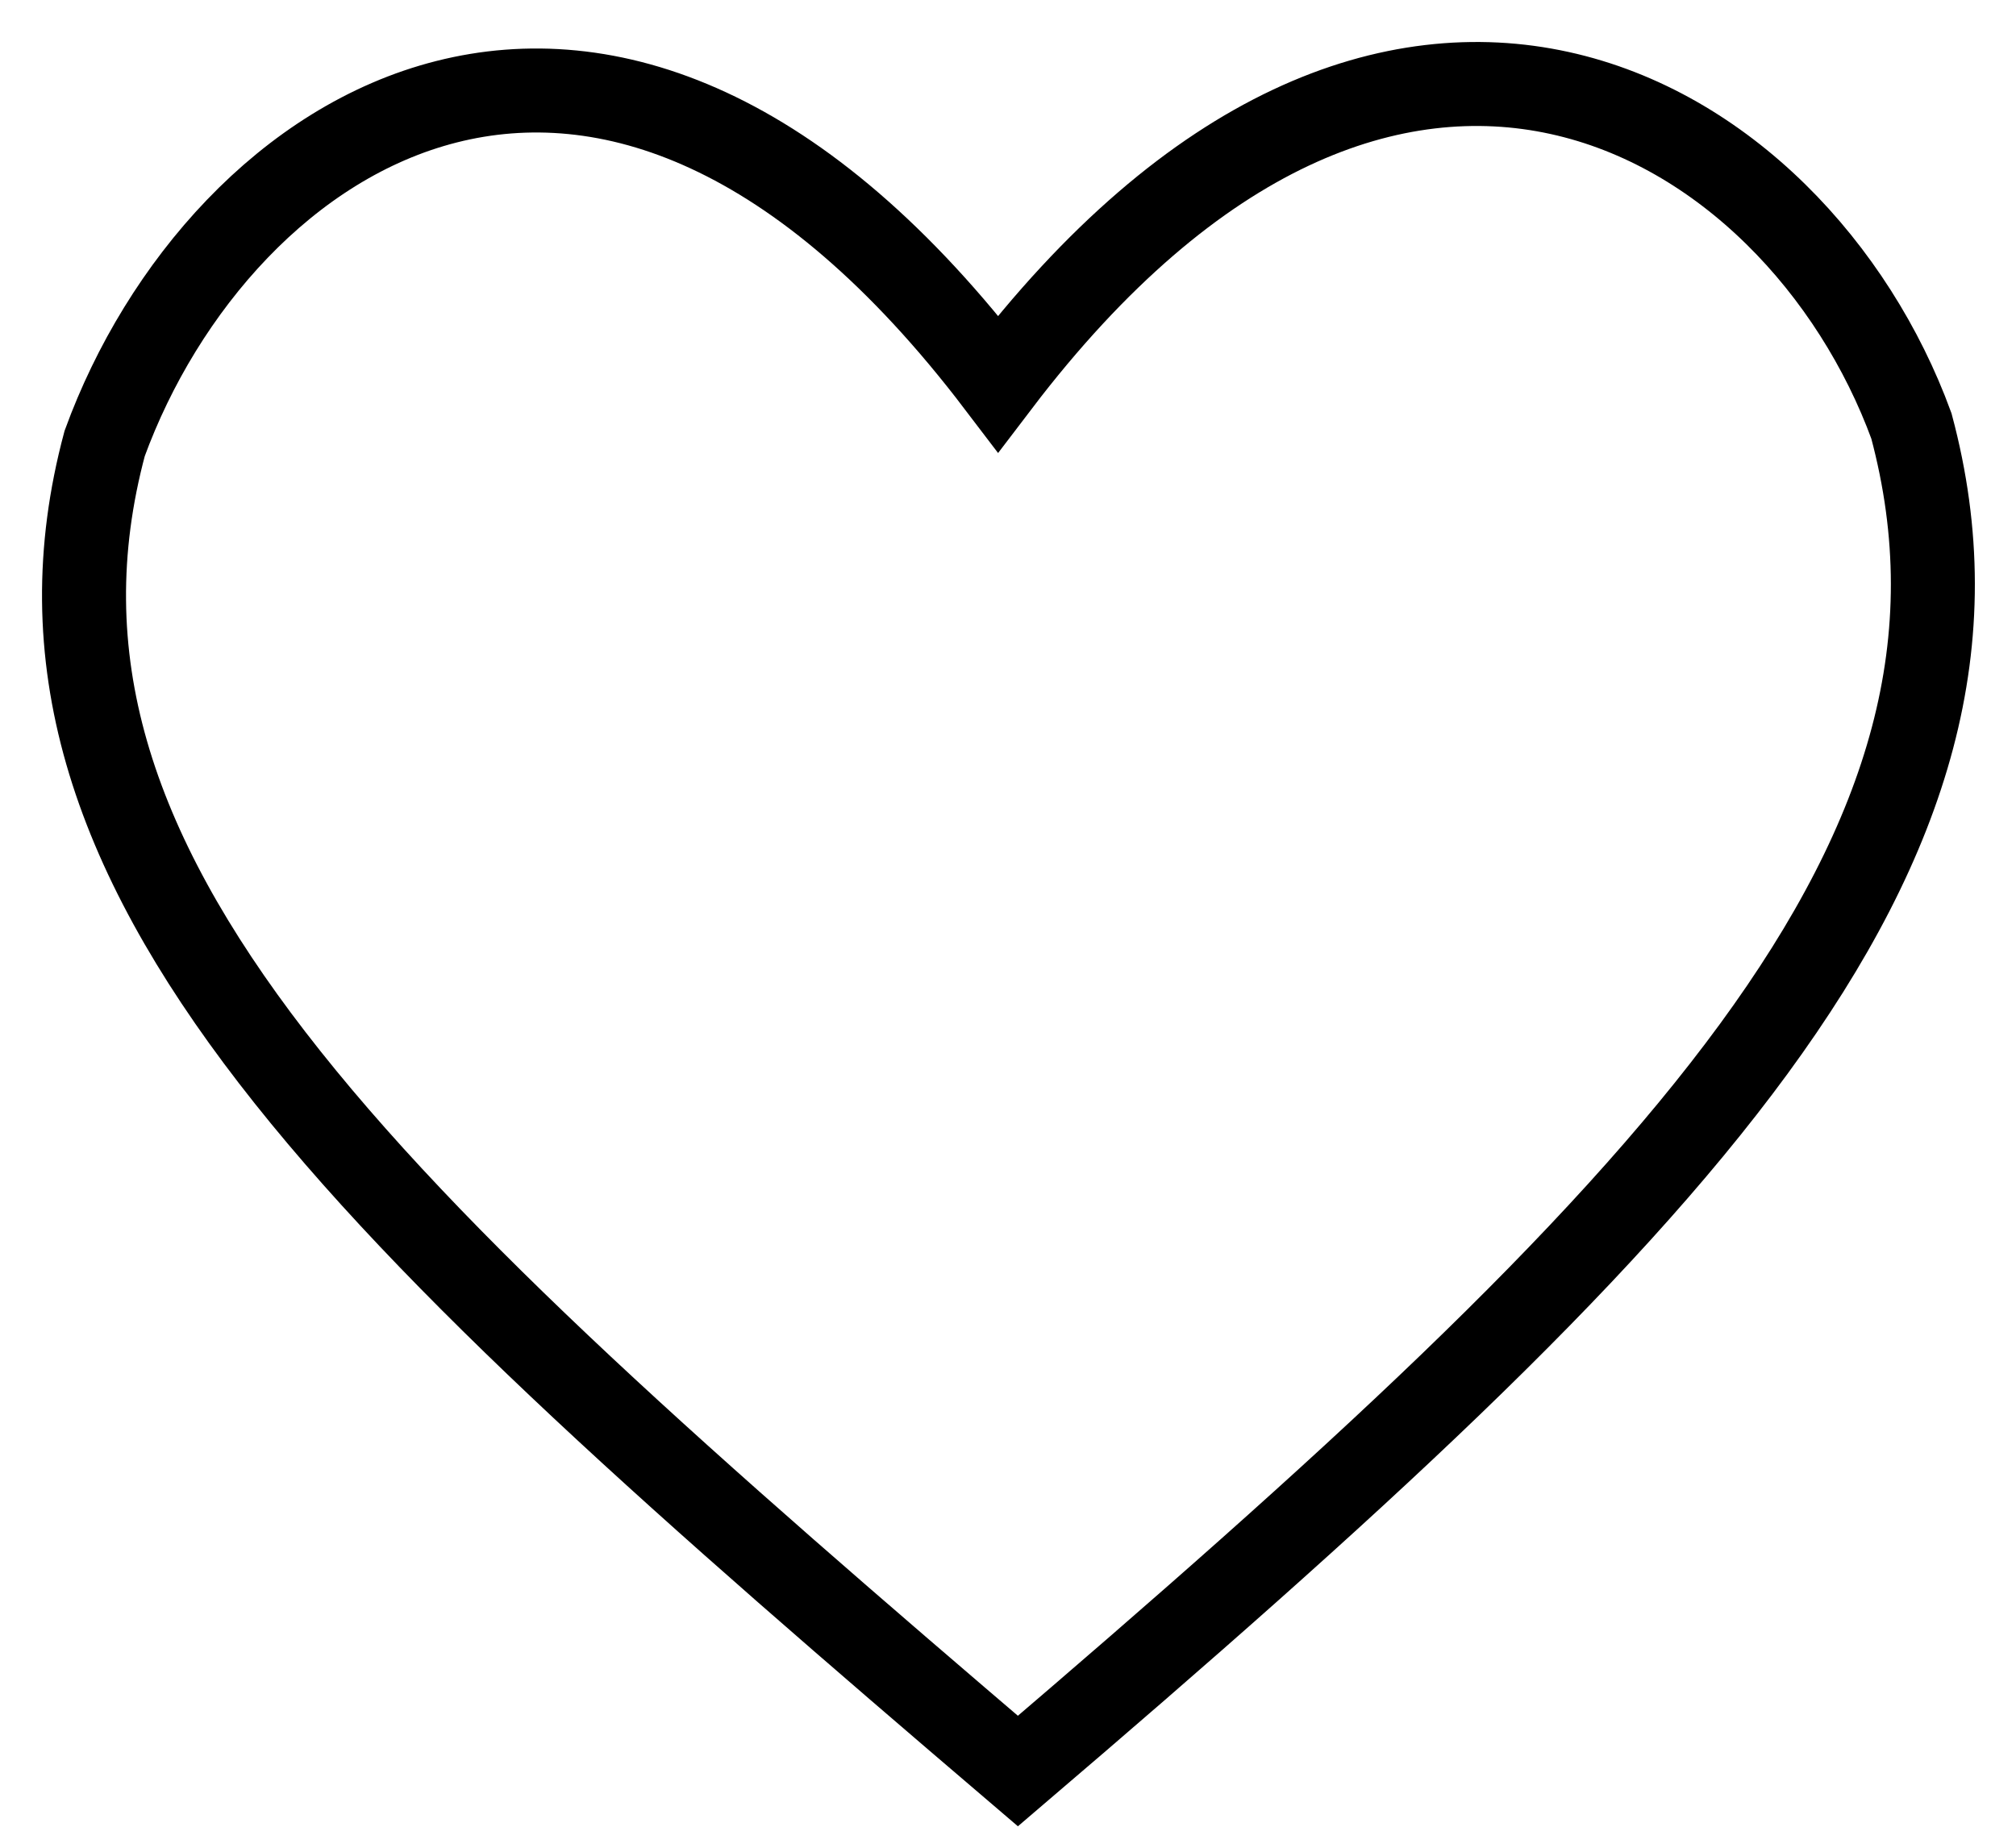
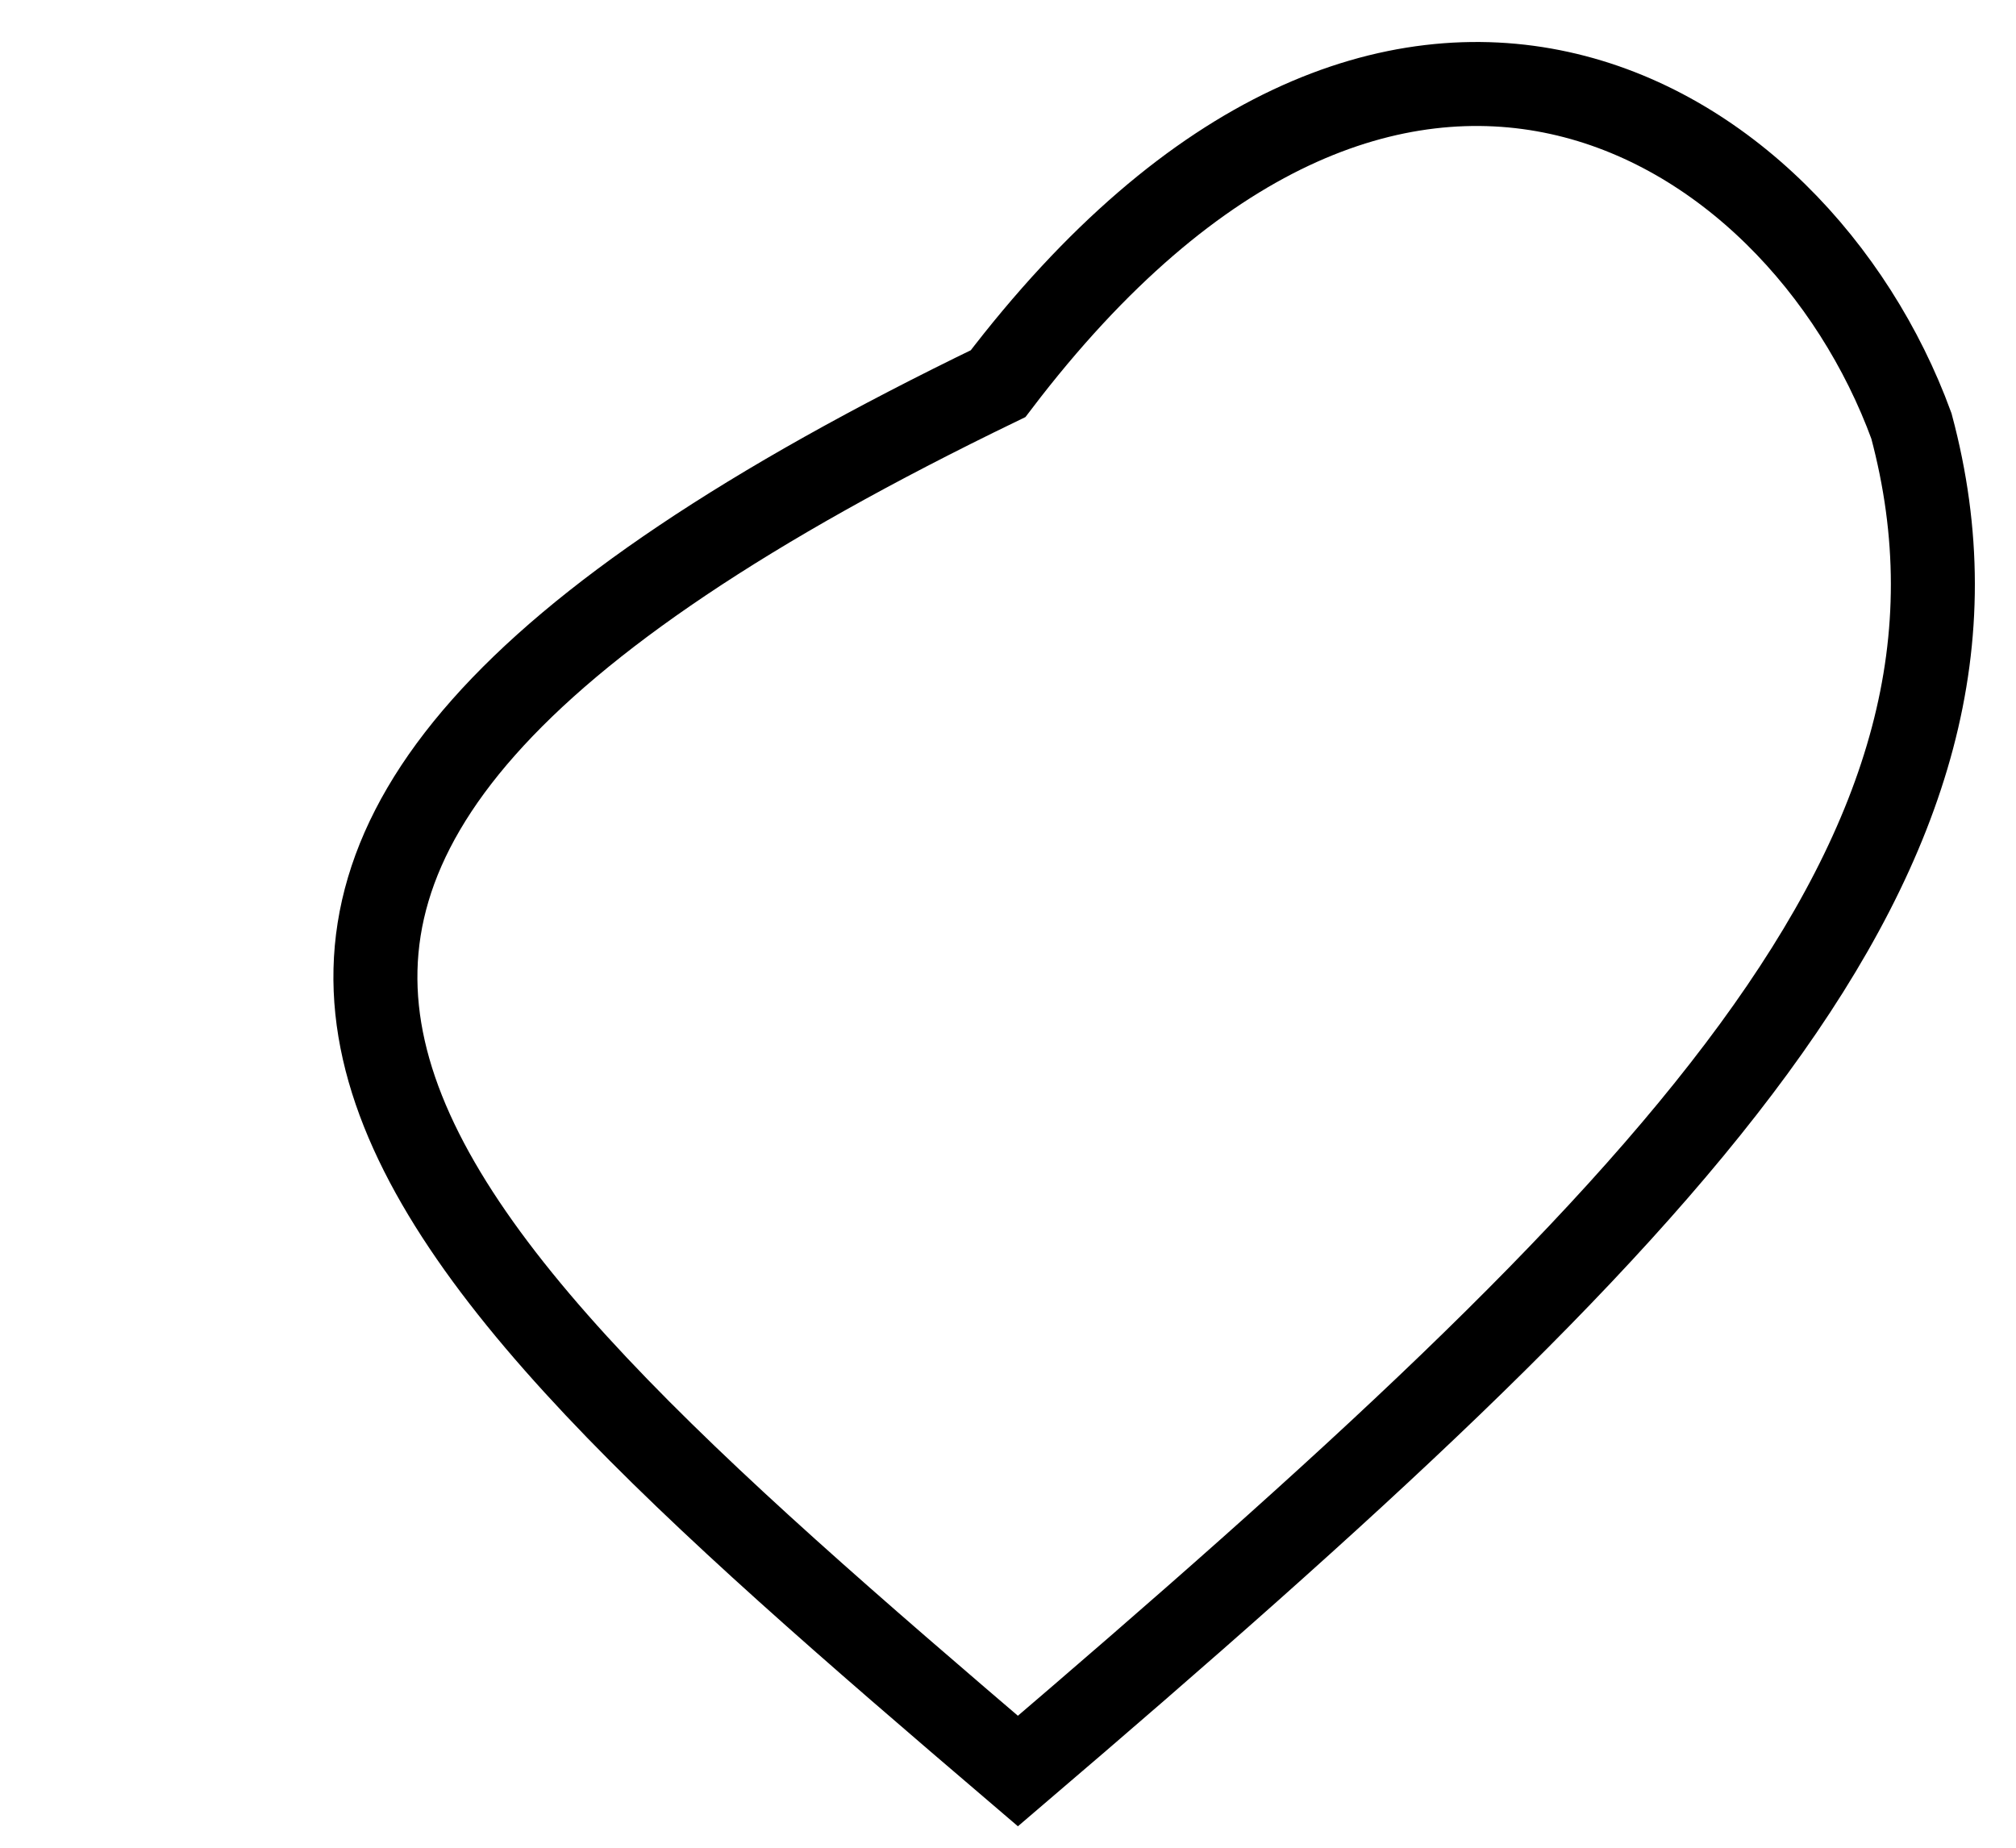
<svg xmlns="http://www.w3.org/2000/svg" width="24" height="22" viewBox="0 0 24 22" fill="none">
-   <path d="M22.755 5.072C21.389 1.334 16.57 -1.596 11.882 4.568C7.194 -1.596 2.611 1.542 1.246 5.28C-0.12 10.377 4.305 14.413 12.118 21.087C19.931 14.413 24.12 10.169 22.755 5.072Z" stroke="black" />
+   <path d="M22.755 5.072C21.389 1.334 16.57 -1.596 11.882 4.568C-0.12 10.377 4.305 14.413 12.118 21.087C19.931 14.413 24.12 10.169 22.755 5.072Z" stroke="black" />
</svg>